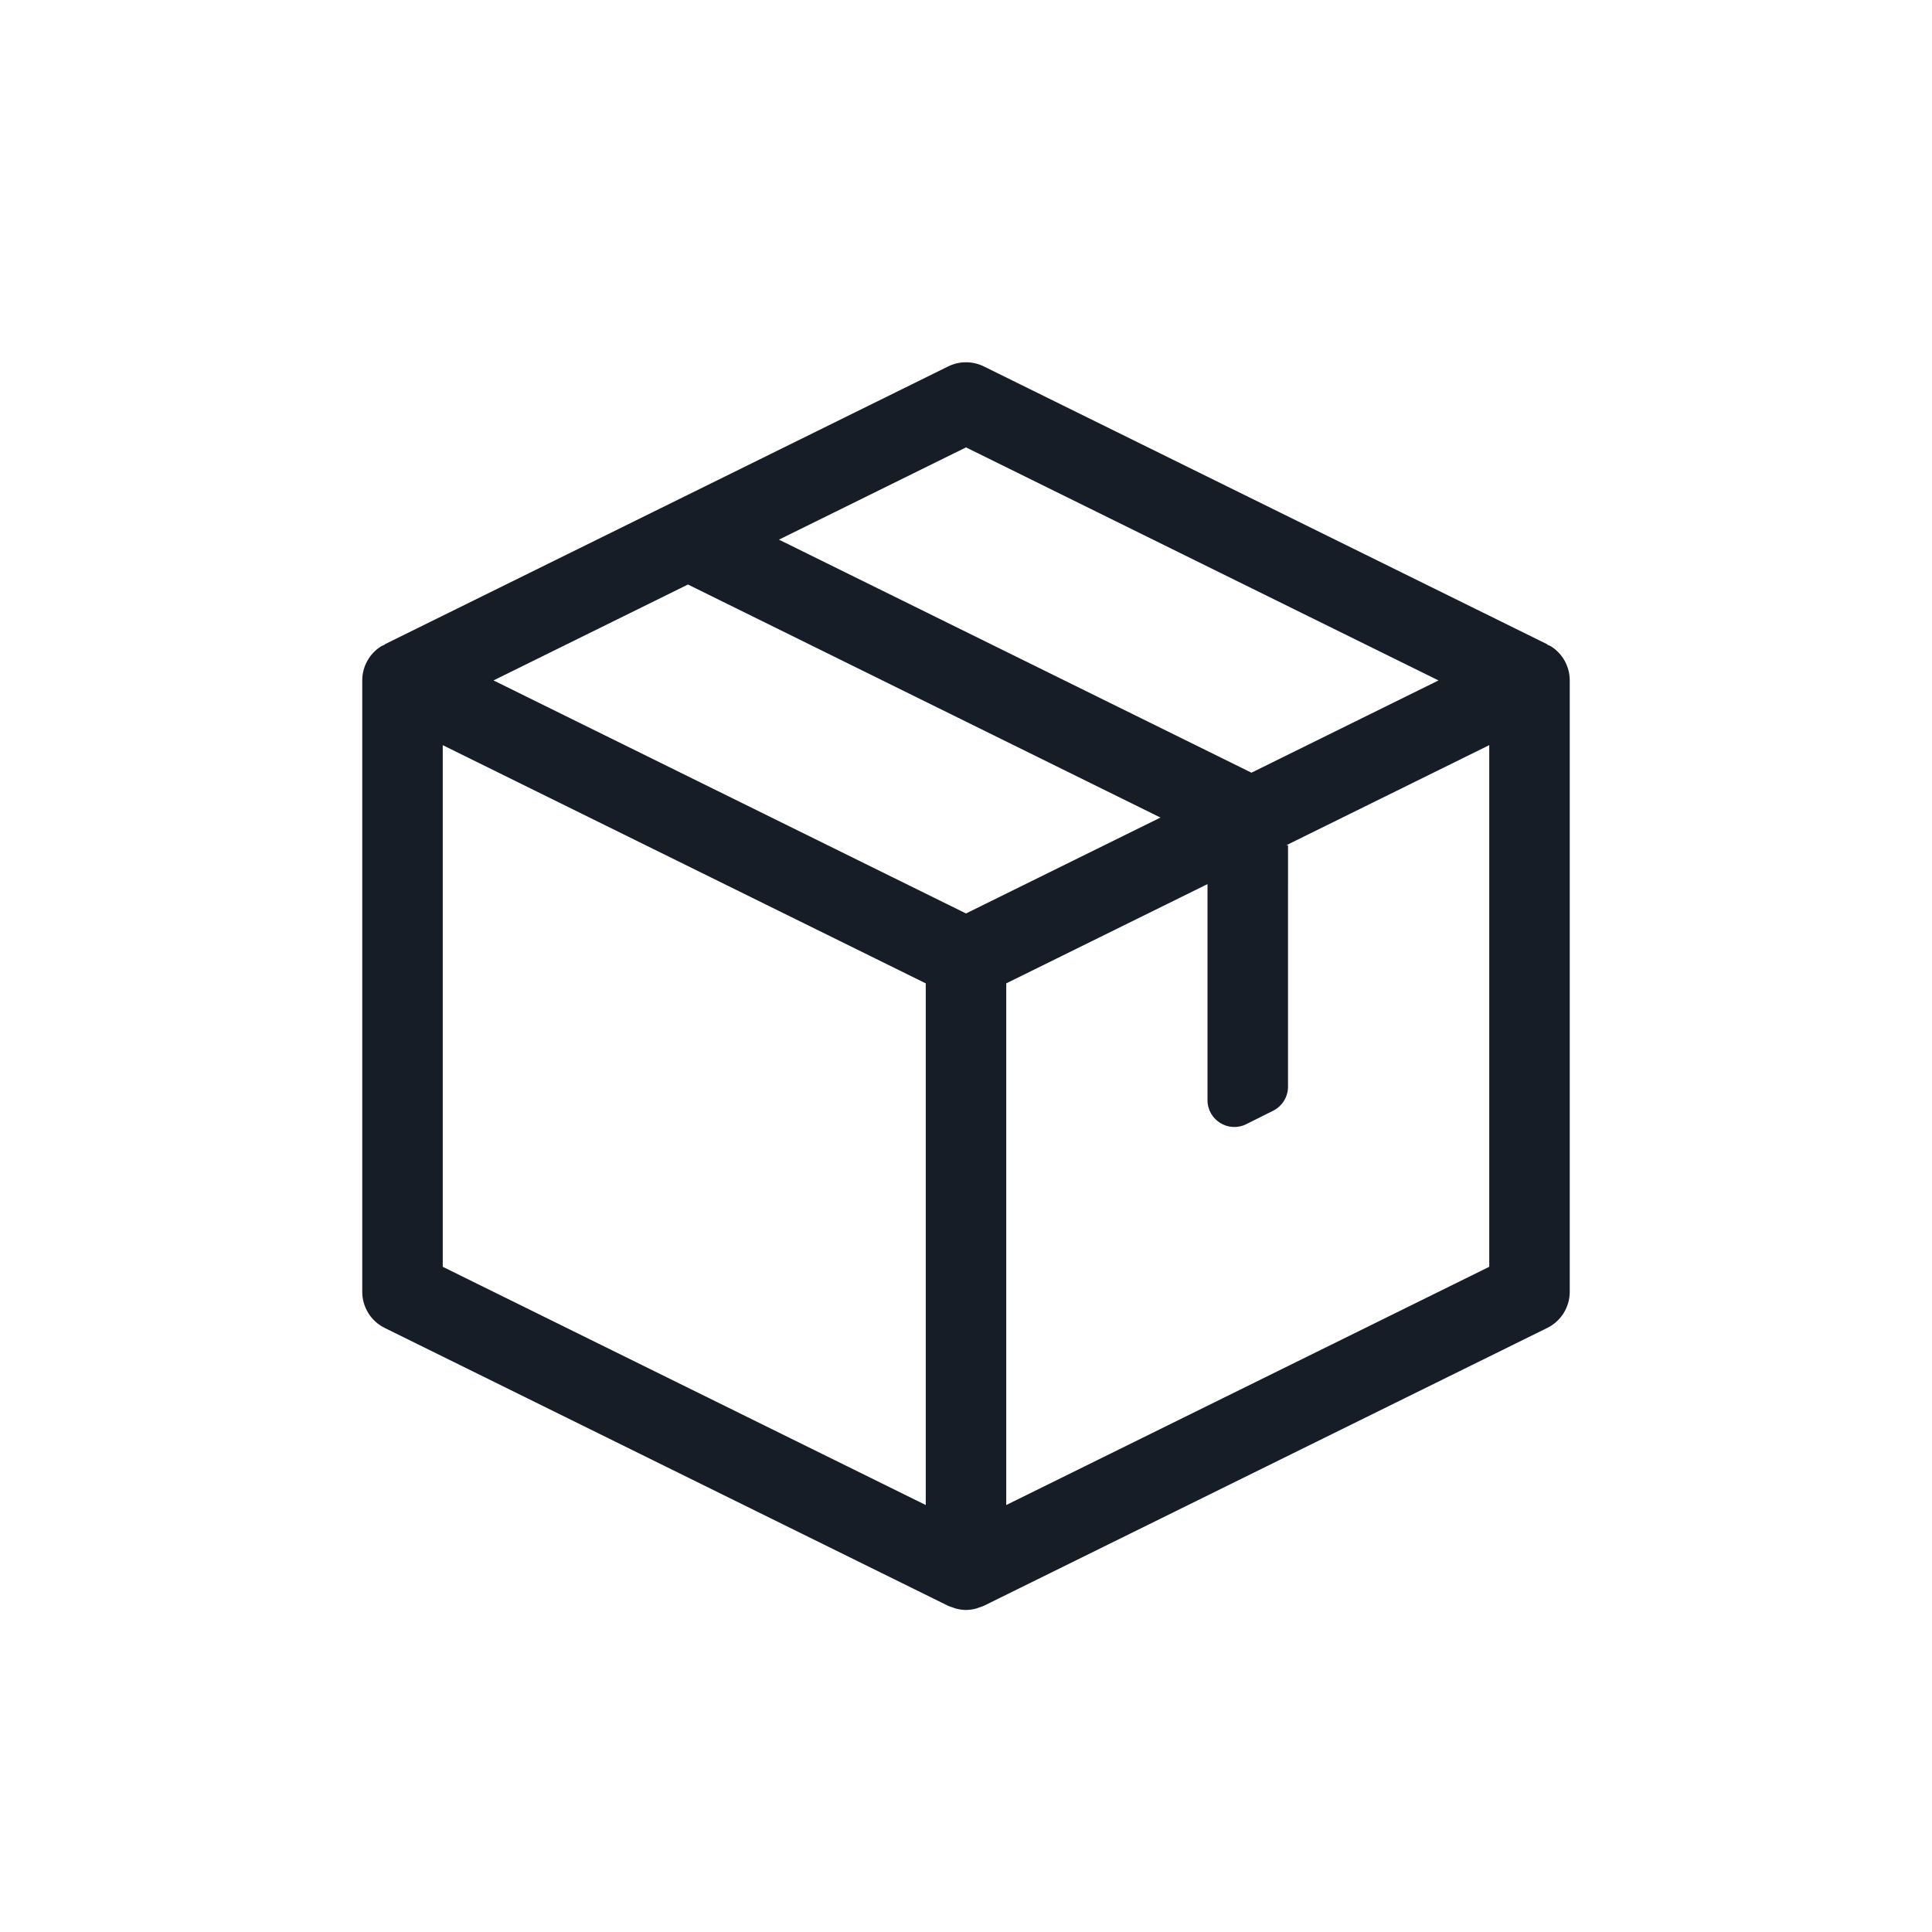
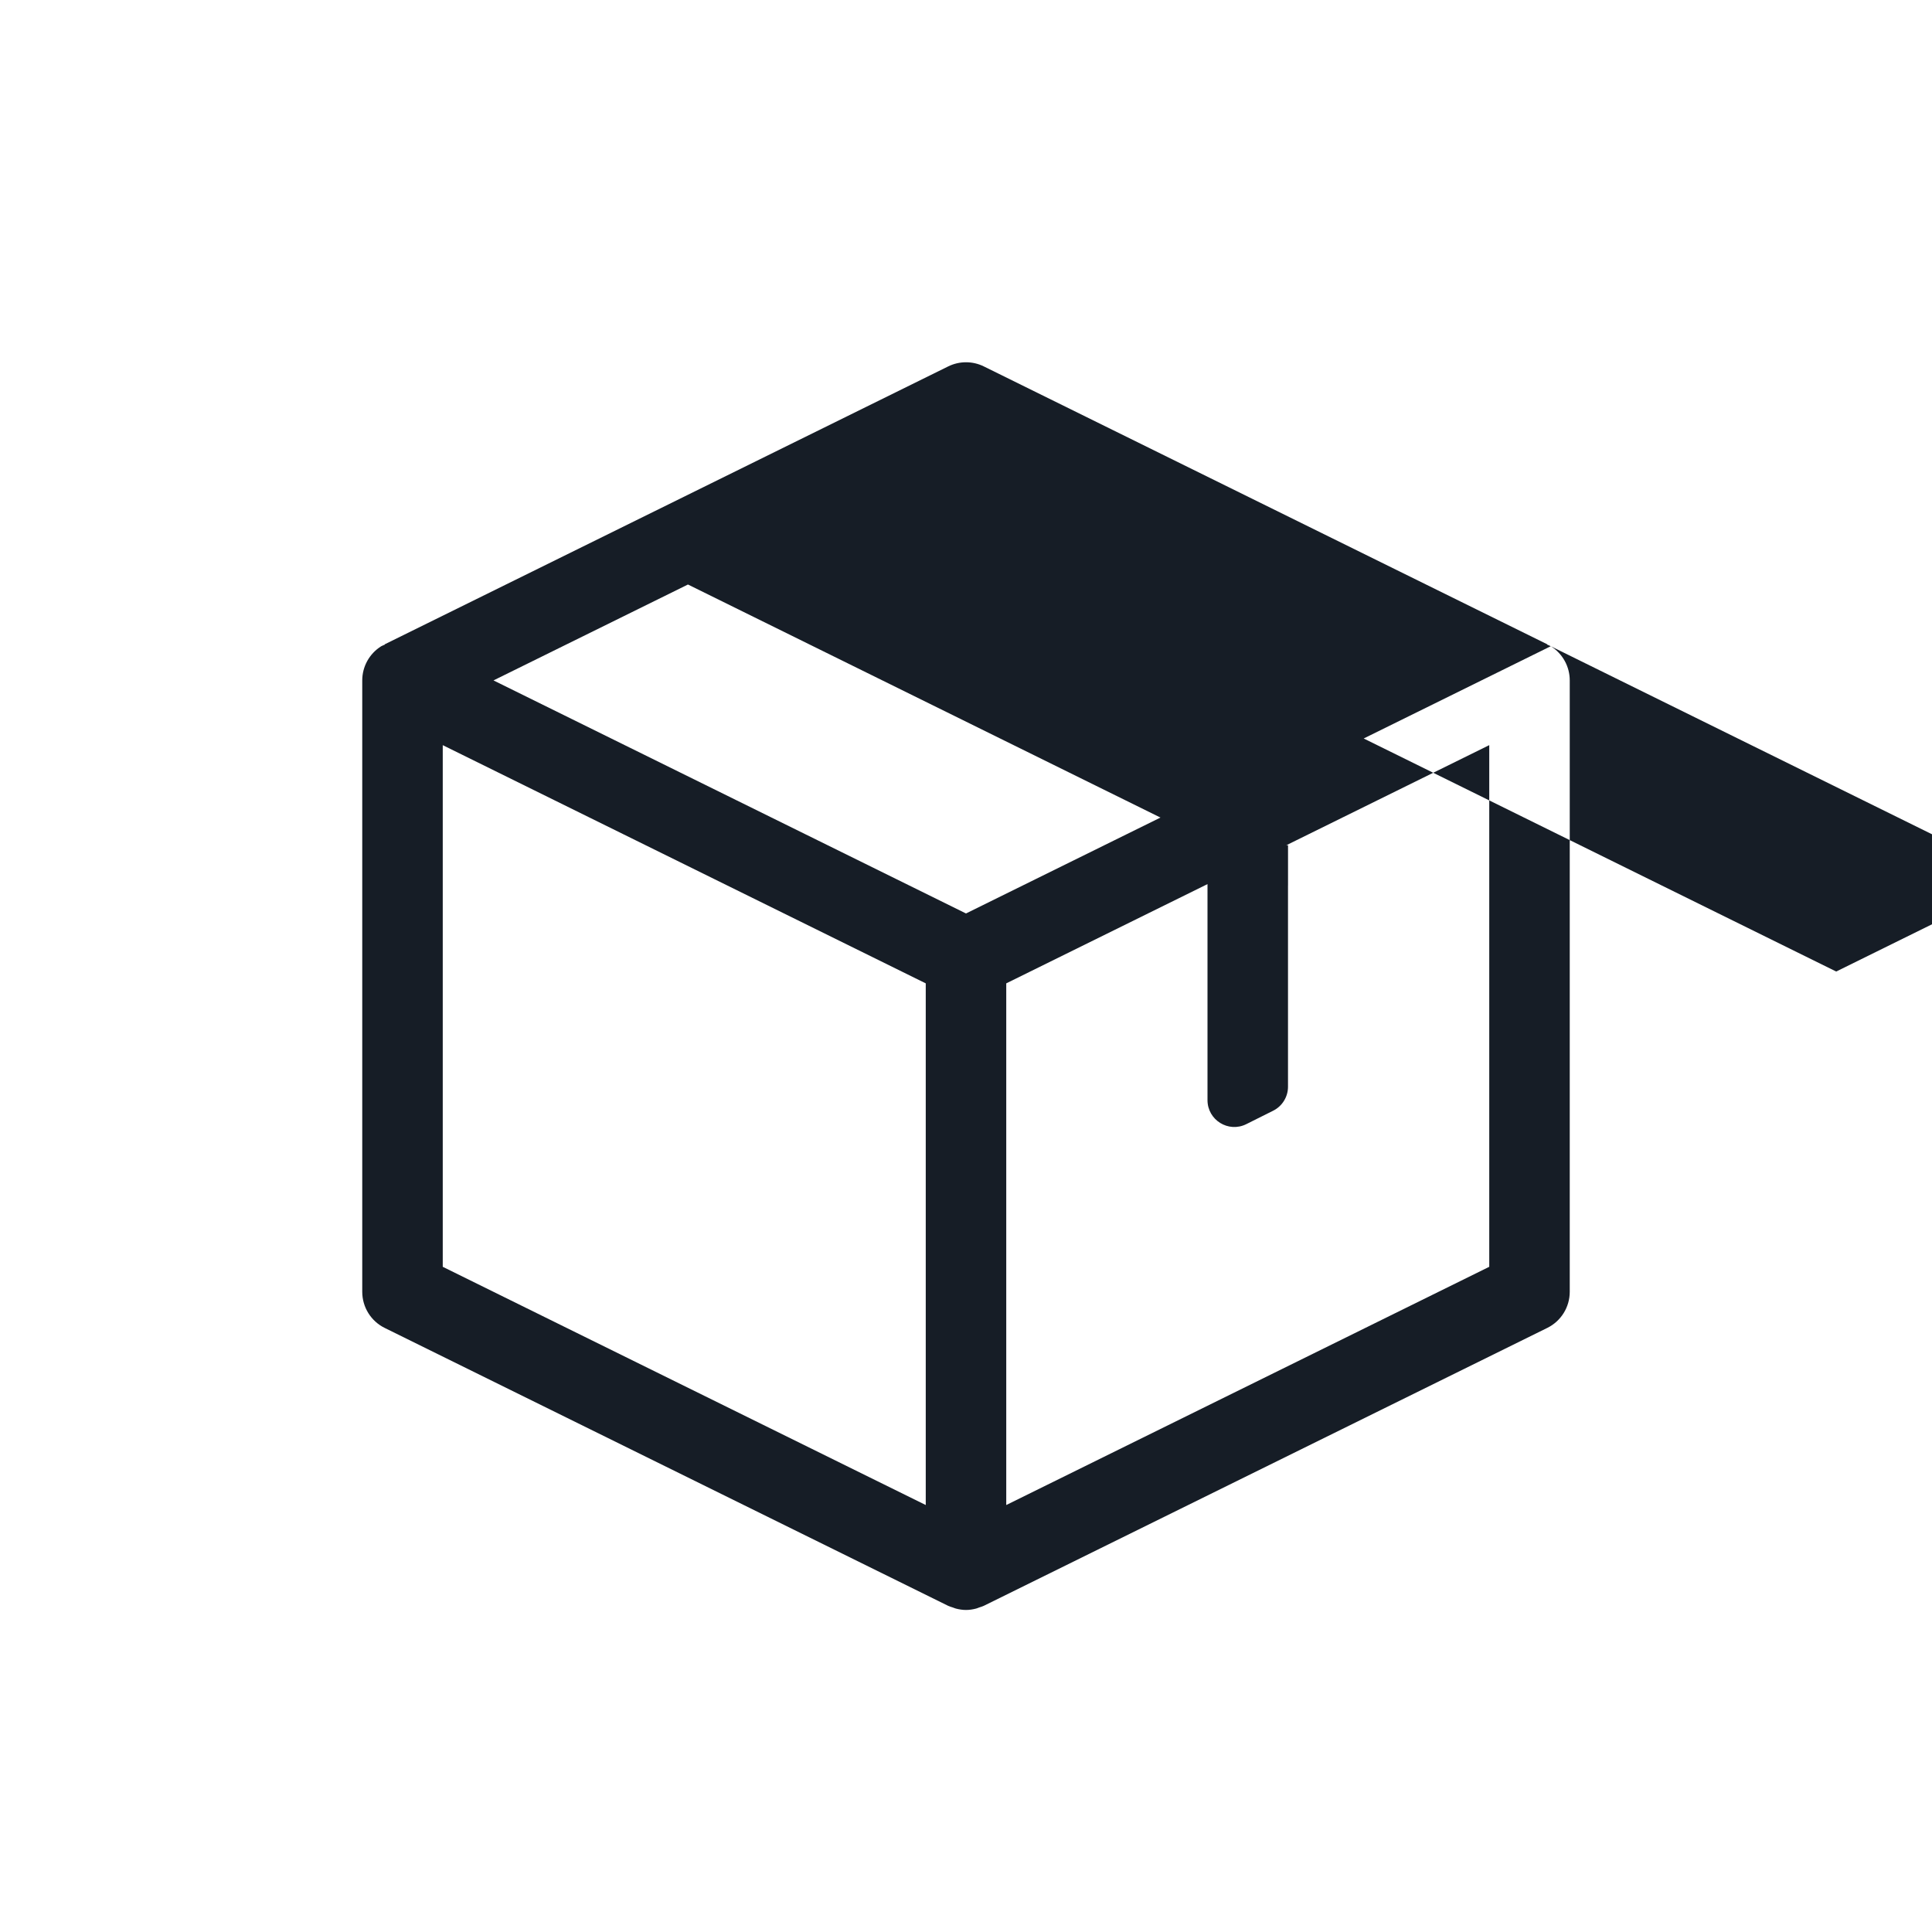
<svg xmlns="http://www.w3.org/2000/svg" id="a" viewBox="0 0 72 72">
  <defs>
    <style>.c{fill:#161d26;}</style>
  </defs>
-   <path class="c" d="M57.792,24.083c-.042-.026-.089-.039-.133-.06l.005-.011-21-10.357c-.418-.206-.909-.206-1.327,0l-21,10.357.005.011c-.044.021-.091.035-.134.06-.44.274-.708.756-.708,1.274v22.785c0,.571.324,1.093.836,1.346l21,10.357c.056.027.115.042.172.061.039.013.076.031.115.041.124.032.25.052.377.052.127,0,.253-.02.377-.052.04-.01.077-.028.116-.042.057-.019.116-.034.171-.061l21-10.357c.512-.253.836-.774.836-1.346v-22.785c0-.519-.268-1-.708-1.274ZM36,16.673l17.609,8.685-6.971,3.438-17.609-8.685,6.971-3.438ZM36,34.042l-17.609-8.685,7.247-3.574,17.609,8.685-7.247,3.574ZM16.5,27.77l18,8.877v19.441l-18-8.878v-19.44ZM55.5,47.21l-18,8.878v-19.441l7.5-3.699v8.051c0,.743.782,1.227,1.447.894l1-.5c.339-.169.553-.516.553-.894v-7.499h.001v-1.5h-.065l7.564-3.731v19.44Z" />
+   <path class="c" d="M57.792,24.083c-.042-.026-.089-.039-.133-.06l.005-.011-21-10.357c-.418-.206-.909-.206-1.327,0l-21,10.357.005.011c-.044.021-.091.035-.134.06-.44.274-.708.756-.708,1.274v22.785c0,.571.324,1.093.836,1.346l21,10.357c.056.027.115.042.172.061.039.013.076.031.115.041.124.032.25.052.377.052.127,0,.253-.02.377-.052.04-.01.077-.028.116-.042.057-.019.116-.034.171-.061l21-10.357c.512-.253.836-.774.836-1.346v-22.785c0-.519-.268-1-.708-1.274Zl17.609,8.685-6.971,3.438-17.609-8.685,6.971-3.438ZM36,34.042l-17.609-8.685,7.247-3.574,17.609,8.685-7.247,3.574ZM16.5,27.77l18,8.877v19.441l-18-8.878v-19.44ZM55.5,47.21l-18,8.878v-19.441l7.5-3.699v8.051c0,.743.782,1.227,1.447.894l1-.5c.339-.169.553-.516.553-.894v-7.499h.001v-1.5h-.065l7.564-3.731v19.44Z" />
</svg>